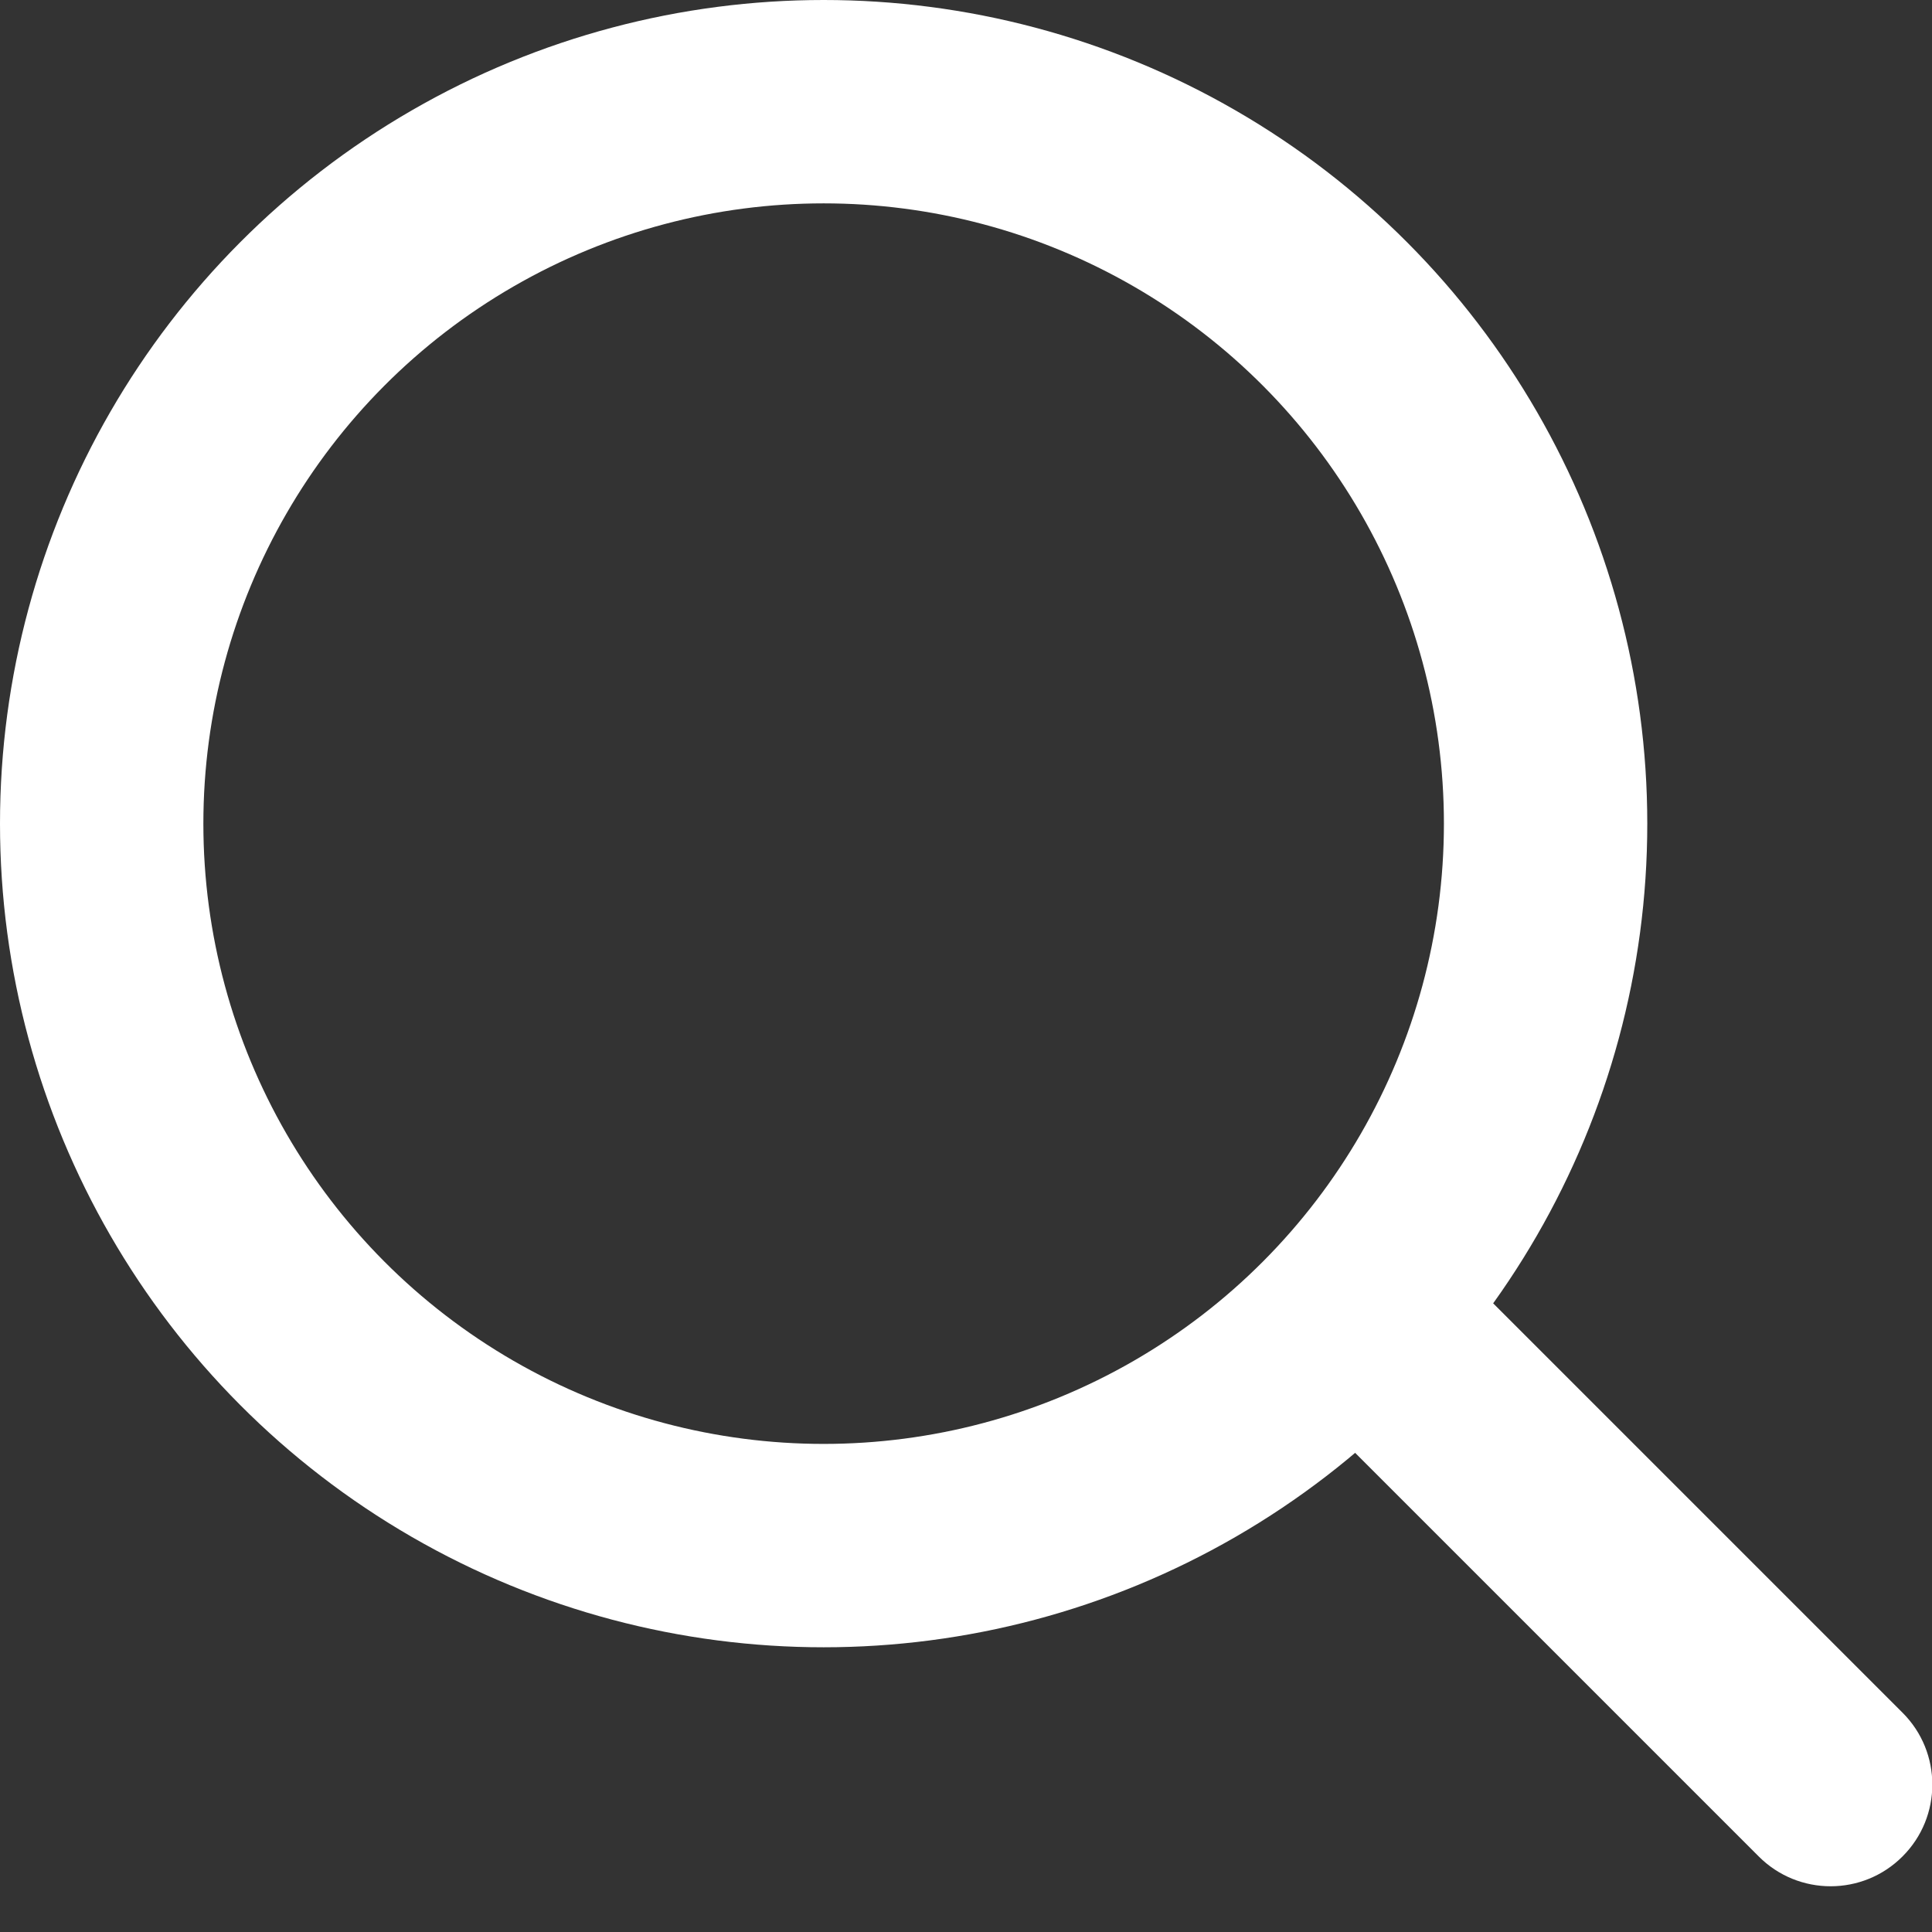
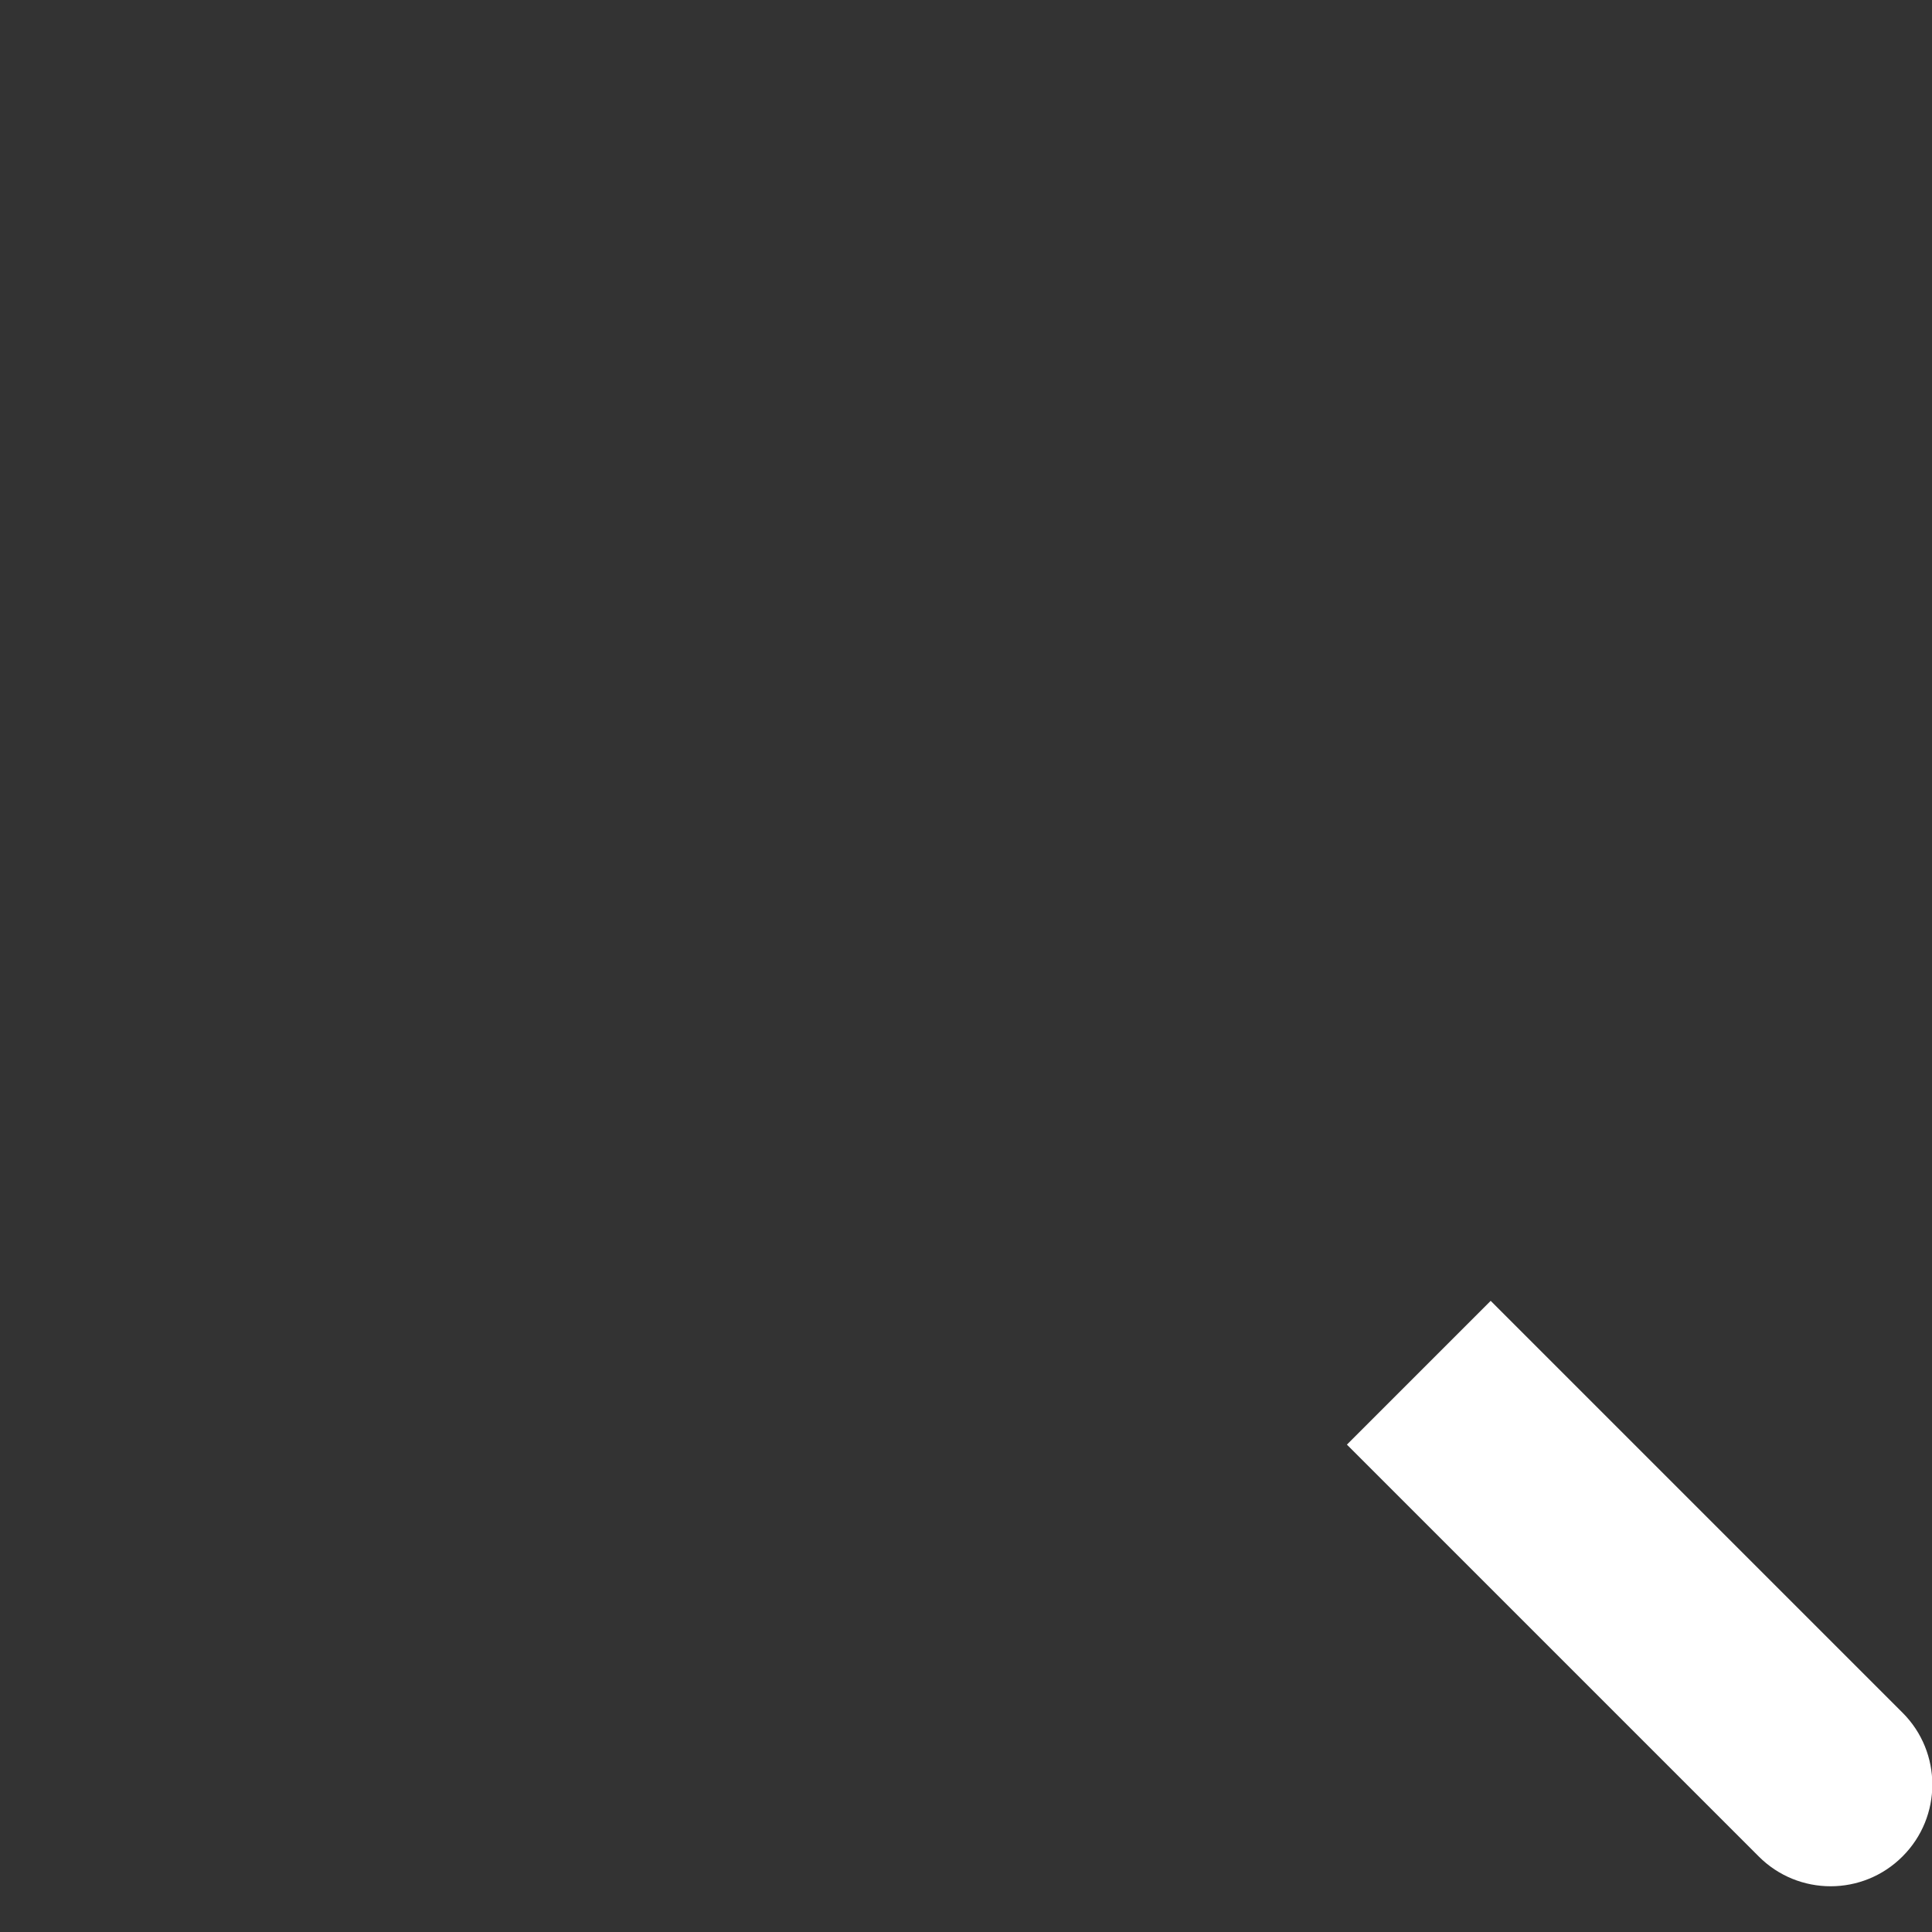
<svg xmlns="http://www.w3.org/2000/svg" width="19" height="19" viewBox="0 0 19 19" fill="none">
  <rect x="0" y="0" width="19" height="19" fill="#333333" stroke="none" />
-   <circle cx="8.1" cy="8.1" r="7.1" stroke="white" stroke-width="2" />
  <path d="M17.296 18.257C17.686 18.648 18.32 18.648 18.71 18.257C19.101 17.867 19.101 17.233 18.71 16.843L17.296 18.257ZM13.246 14.207L17.296 18.257L18.71 16.843L14.66 12.793L13.246 14.207Z" fill="white" />
</svg>